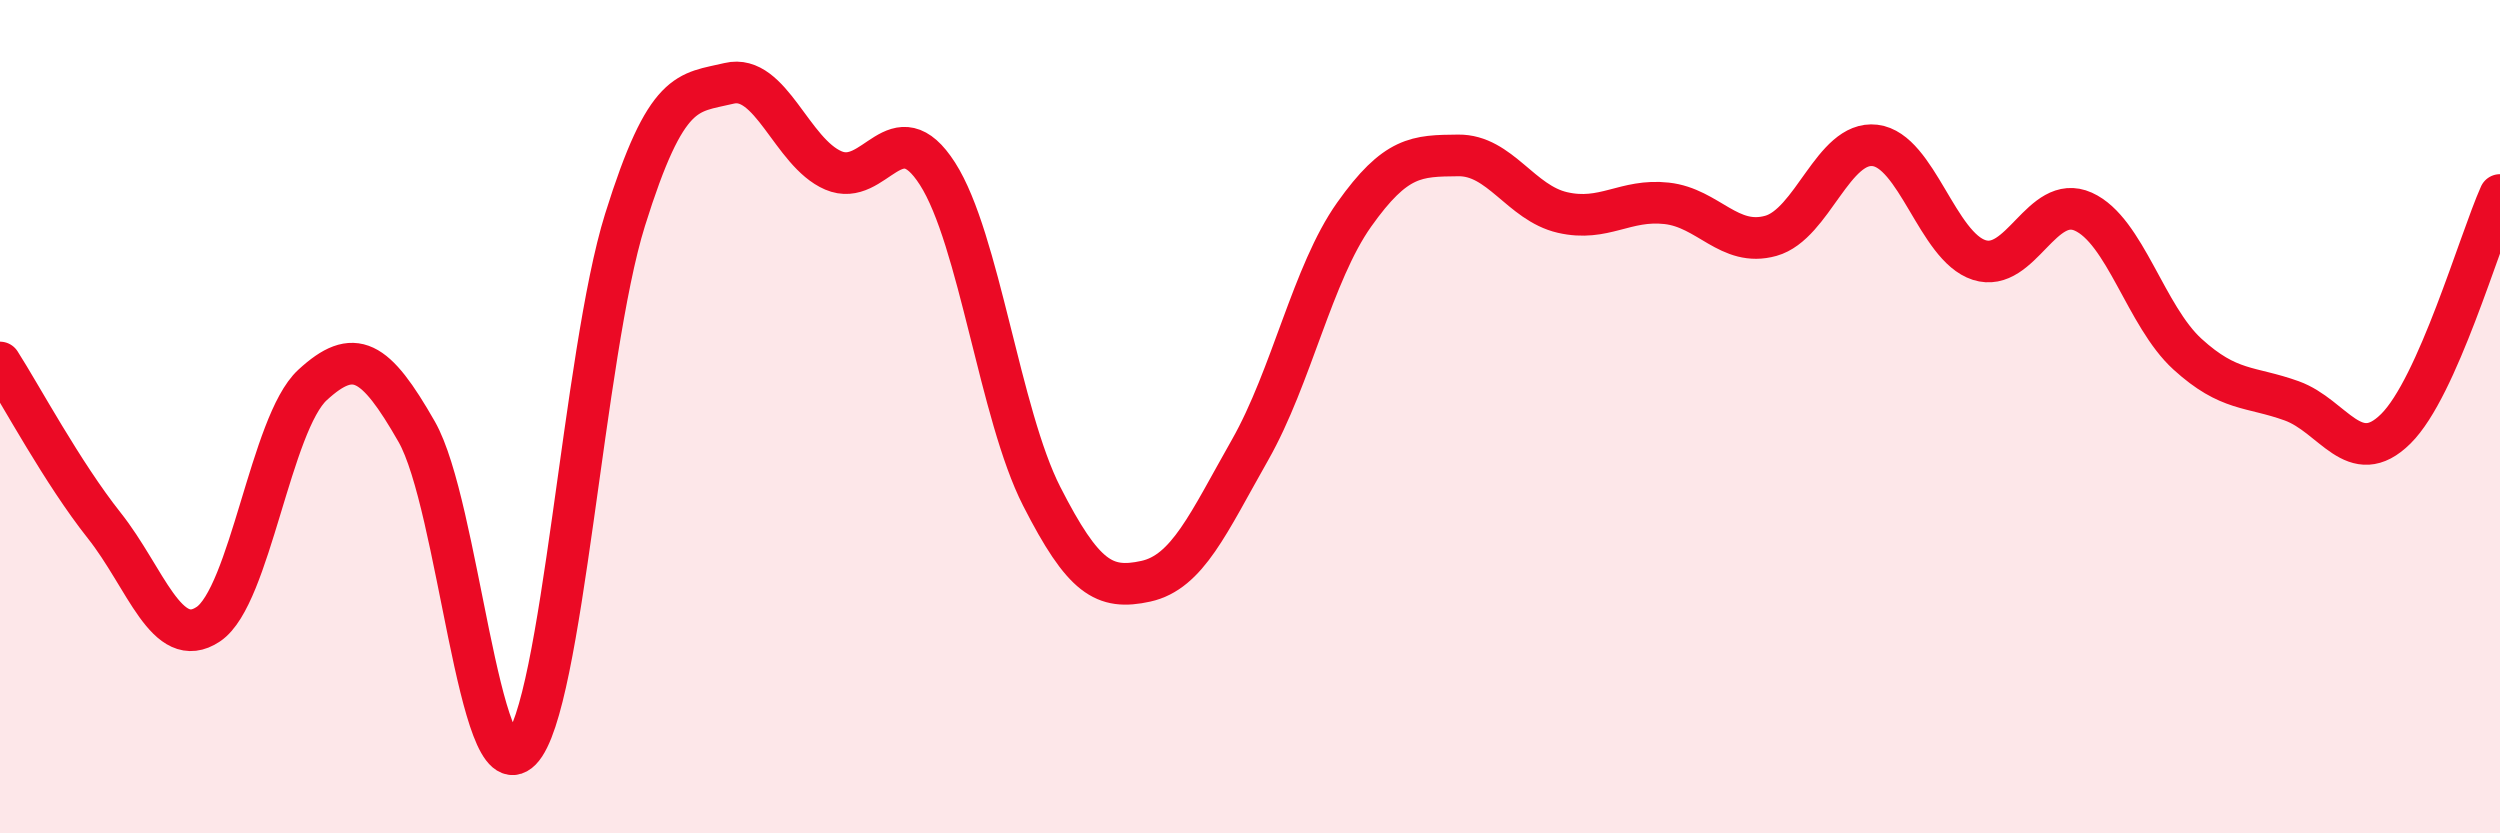
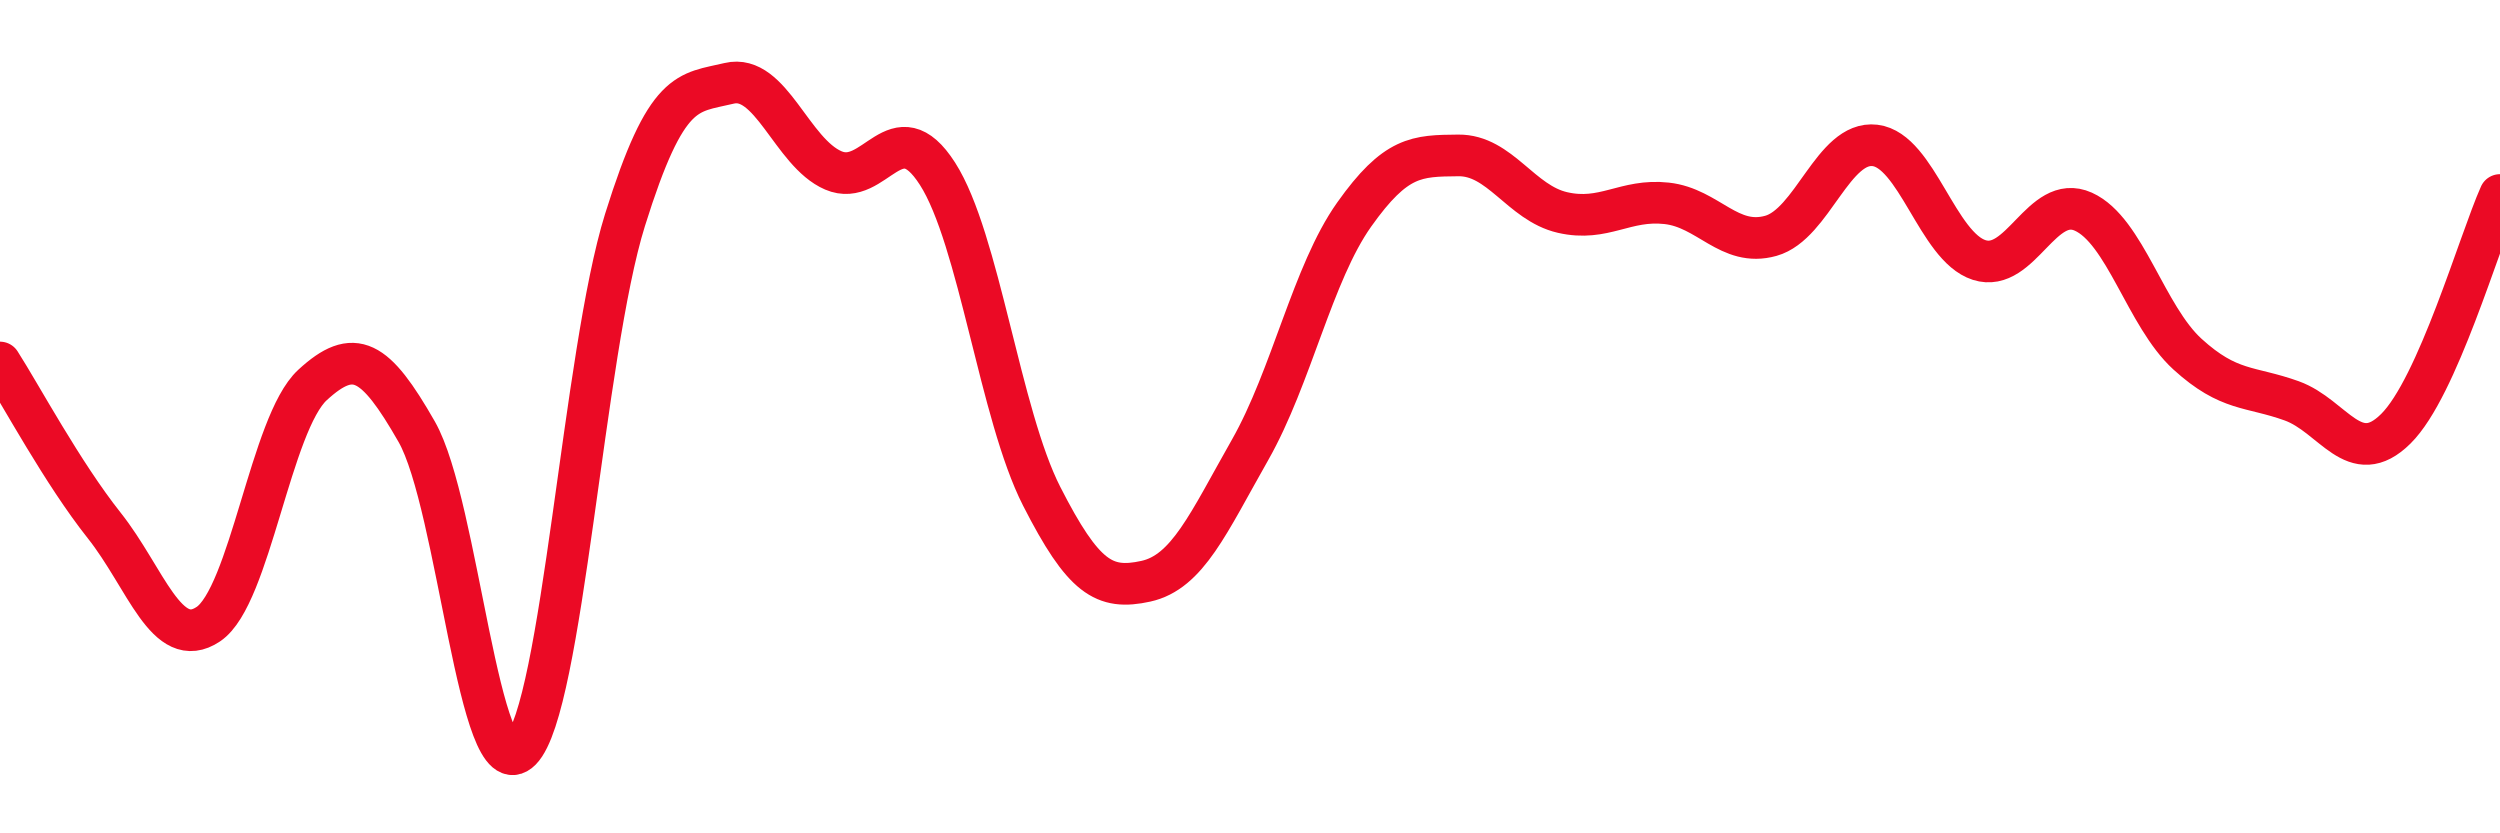
<svg xmlns="http://www.w3.org/2000/svg" width="60" height="20" viewBox="0 0 60 20">
-   <path d="M 0,8.7 C 0.5,9.48 1.5,11.35 2.5,12.61 C 3.5,13.87 4,15.65 5,14.98 C 6,14.31 6.5,10.16 7.5,9.24 C 8.5,8.32 9,8.61 10,10.36 C 11,12.11 11.5,19.02 12.5,18 C 13.5,16.98 14,8.48 15,5.28 C 16,2.08 16.5,2.24 17.5,2 C 18.5,1.76 19,3.66 20,4.09 C 21,4.52 21.5,2.61 22.5,4.17 C 23.5,5.73 24,9.95 25,11.91 C 26,13.87 26.5,14.17 27.5,13.95 C 28.5,13.73 29,12.56 30,10.8 C 31,9.04 31.5,6.56 32.5,5.15 C 33.5,3.74 34,3.74 35,3.73 C 36,3.72 36.5,4.87 37.5,5.1 C 38.5,5.33 39,4.77 40,4.88 C 41,4.99 41.5,5.94 42.5,5.66 C 43.5,5.38 44,3.37 45,3.49 C 46,3.61 46.5,5.92 47.5,6.24 C 48.5,6.56 49,4.63 50,5.08 C 51,5.53 51.5,7.59 52.5,8.5 C 53.5,9.41 54,9.26 55,9.62 C 56,9.98 56.5,11.28 57.5,10.29 C 58.5,9.3 59.5,5.8 60,4.68L60 20L0 20Z" fill="#EB0A25" opacity="0.1" stroke-linecap="round" stroke-linejoin="round" />
  <path d="M 0,8.7 C 0.5,9.48 1.5,11.35 2.5,12.61 C 3.5,13.87 4,15.65 5,14.98 C 6,14.31 6.5,10.16 7.5,9.24 C 8.5,8.32 9,8.61 10,10.36 C 11,12.11 11.5,19.02 12.5,18 C 13.5,16.98 14,8.48 15,5.28 C 16,2.08 16.5,2.24 17.5,2 C 18.5,1.76 19,3.66 20,4.09 C 21,4.52 21.5,2.61 22.5,4.17 C 23.5,5.73 24,9.95 25,11.91 C 26,13.87 26.5,14.17 27.5,13.95 C 28.5,13.73 29,12.56 30,10.8 C 31,9.04 31.5,6.56 32.5,5.15 C 33.5,3.74 34,3.74 35,3.73 C 36,3.72 36.5,4.87 37.5,5.1 C 38.5,5.33 39,4.77 40,4.88 C 41,4.99 41.5,5.94 42.5,5.66 C 43.5,5.38 44,3.37 45,3.49 C 46,3.61 46.5,5.92 47.5,6.24 C 48.5,6.56 49,4.63 50,5.08 C 51,5.53 51.5,7.59 52.5,8.5 C 53.5,9.41 54,9.26 55,9.62 C 56,9.98 56.5,11.28 57.5,10.29 C 58.5,9.3 59.5,5.8 60,4.68" stroke="#EB0A25" stroke-width="1" fill="none" stroke-linecap="round" stroke-linejoin="round" />
</svg>